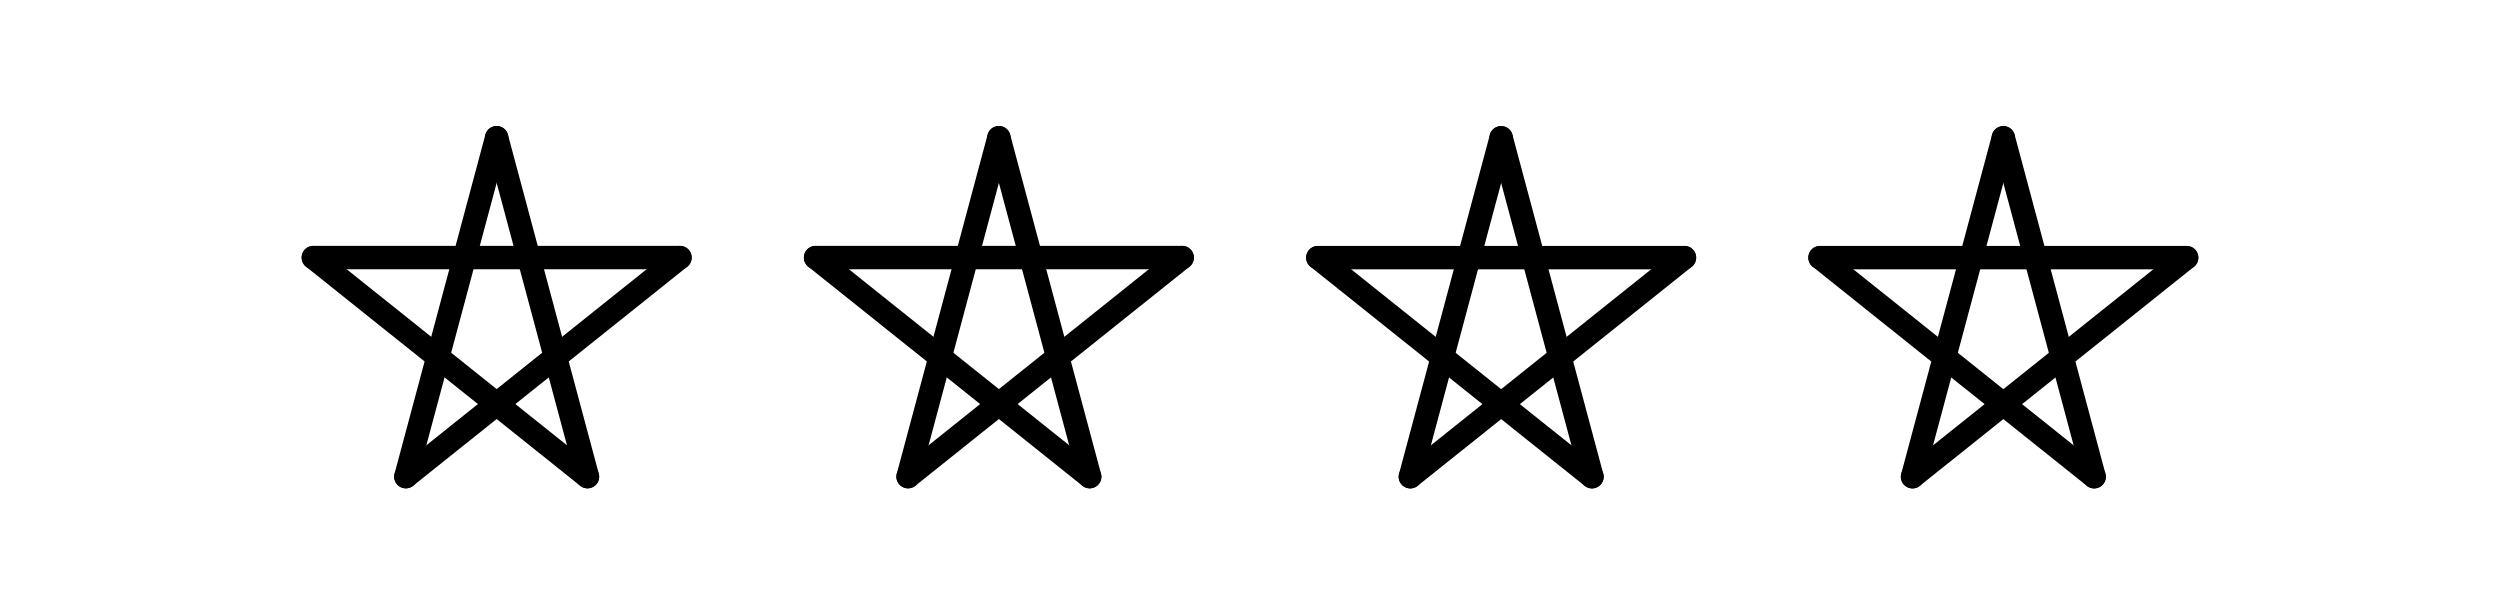
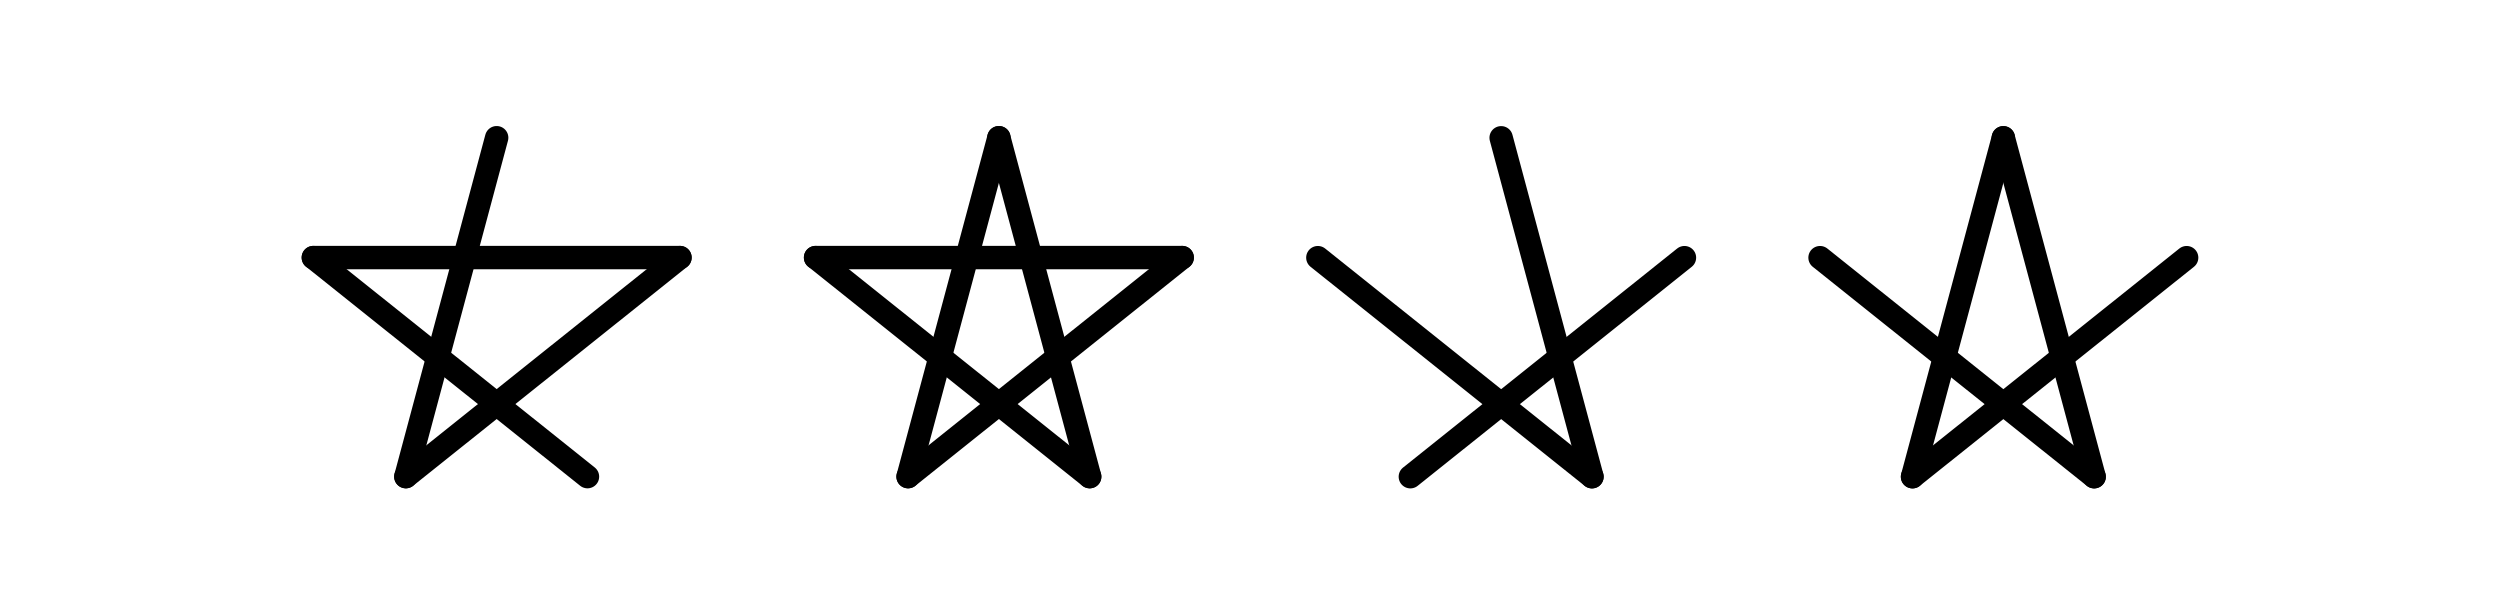
<svg xmlns="http://www.w3.org/2000/svg" width="236" height="58" viewBox="0 0 236 58" fill="none">
  <path d="M38.312 44.994L46.885 13" stroke="black" stroke-width="2.208" stroke-linecap="round" />
-   <path d="M55.457 44.994L46.884 13" stroke="black" stroke-width="2.208" stroke-linecap="round" />
  <path d="M55.457 44.994L29.581 24.316" stroke="black" stroke-width="2.208" stroke-linecap="round" />
  <path d="M38.312 44.994L64.188 24.316" stroke="black" stroke-width="2.208" stroke-linecap="round" />
  <path d="M29.578 24.314L64.189 24.314" stroke="black" stroke-width="2.208" stroke-linecap="round" />
  <path d="M85.723 44.994L94.296 13" stroke="black" stroke-width="2.208" stroke-linecap="round" />
  <path d="M102.867 44.994L94.294 13" stroke="black" stroke-width="2.208" stroke-linecap="round" />
  <path d="M102.867 44.994L76.992 24.316" stroke="black" stroke-width="2.208" stroke-linecap="round" />
  <path d="M85.723 44.994L111.598 24.316" stroke="black" stroke-width="2.208" stroke-linecap="round" />
  <path d="M76.988 24.314L111.599 24.314" stroke="black" stroke-width="2.208" stroke-linecap="round" />
-   <path d="M133.137 45.001L141.71 13.007" stroke="black" stroke-width="2.208" stroke-linecap="round" />
  <path d="M150.281 45.001L141.708 13.007" stroke="black" stroke-width="2.208" stroke-linecap="round" />
  <path d="M150.281 45.001L124.406 24.323" stroke="black" stroke-width="2.208" stroke-linecap="round" />
  <path d="M133.137 45.001L159.012 24.323" stroke="black" stroke-width="2.208" stroke-linecap="round" />
-   <path d="M124.402 24.321L159.013 24.321" stroke="black" stroke-width="2.208" stroke-linecap="round" />
  <path d="M180.543 45.001L189.116 13.007" stroke="black" stroke-width="2.208" stroke-linecap="round" />
  <path d="M197.688 45.001L189.115 13.007" stroke="black" stroke-width="2.208" stroke-linecap="round" />
  <path d="M197.688 45.001L171.812 24.323" stroke="black" stroke-width="2.208" stroke-linecap="round" />
  <path d="M180.543 45.001L206.419 24.323" stroke="black" stroke-width="2.208" stroke-linecap="round" />
-   <path d="M171.809 24.321L206.42 24.321" stroke="black" stroke-width="2.208" stroke-linecap="round" />
</svg>